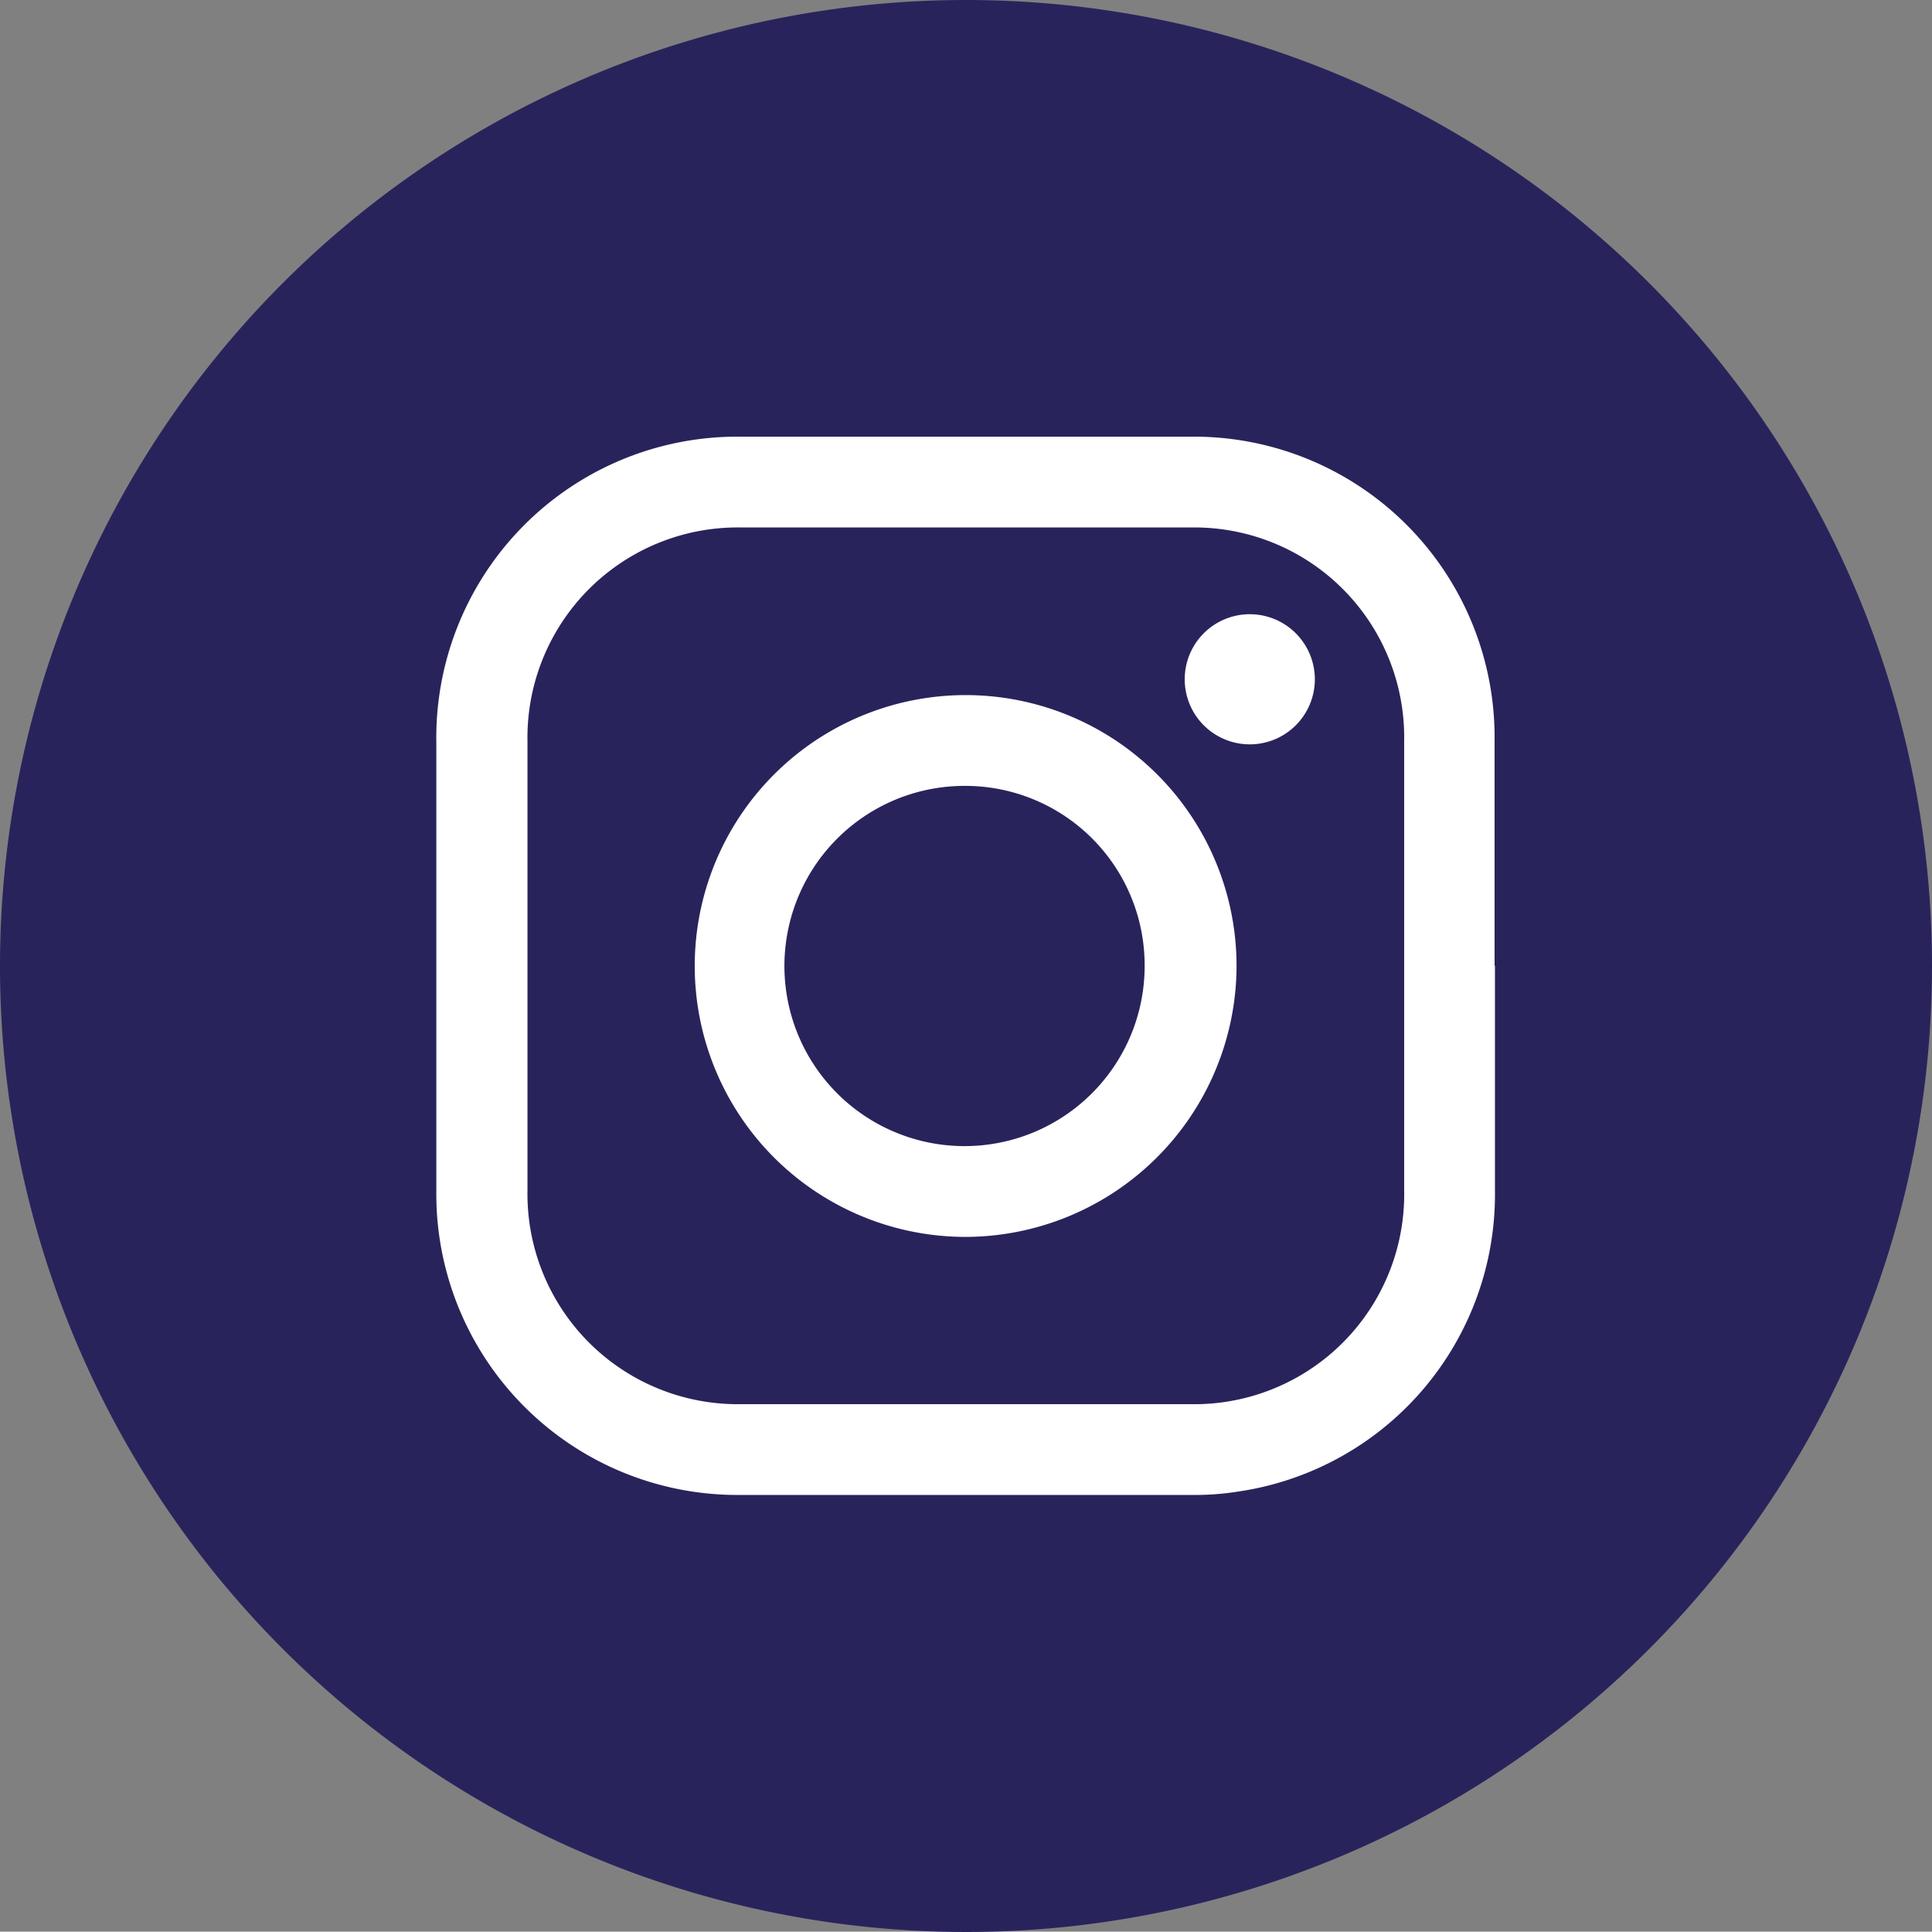
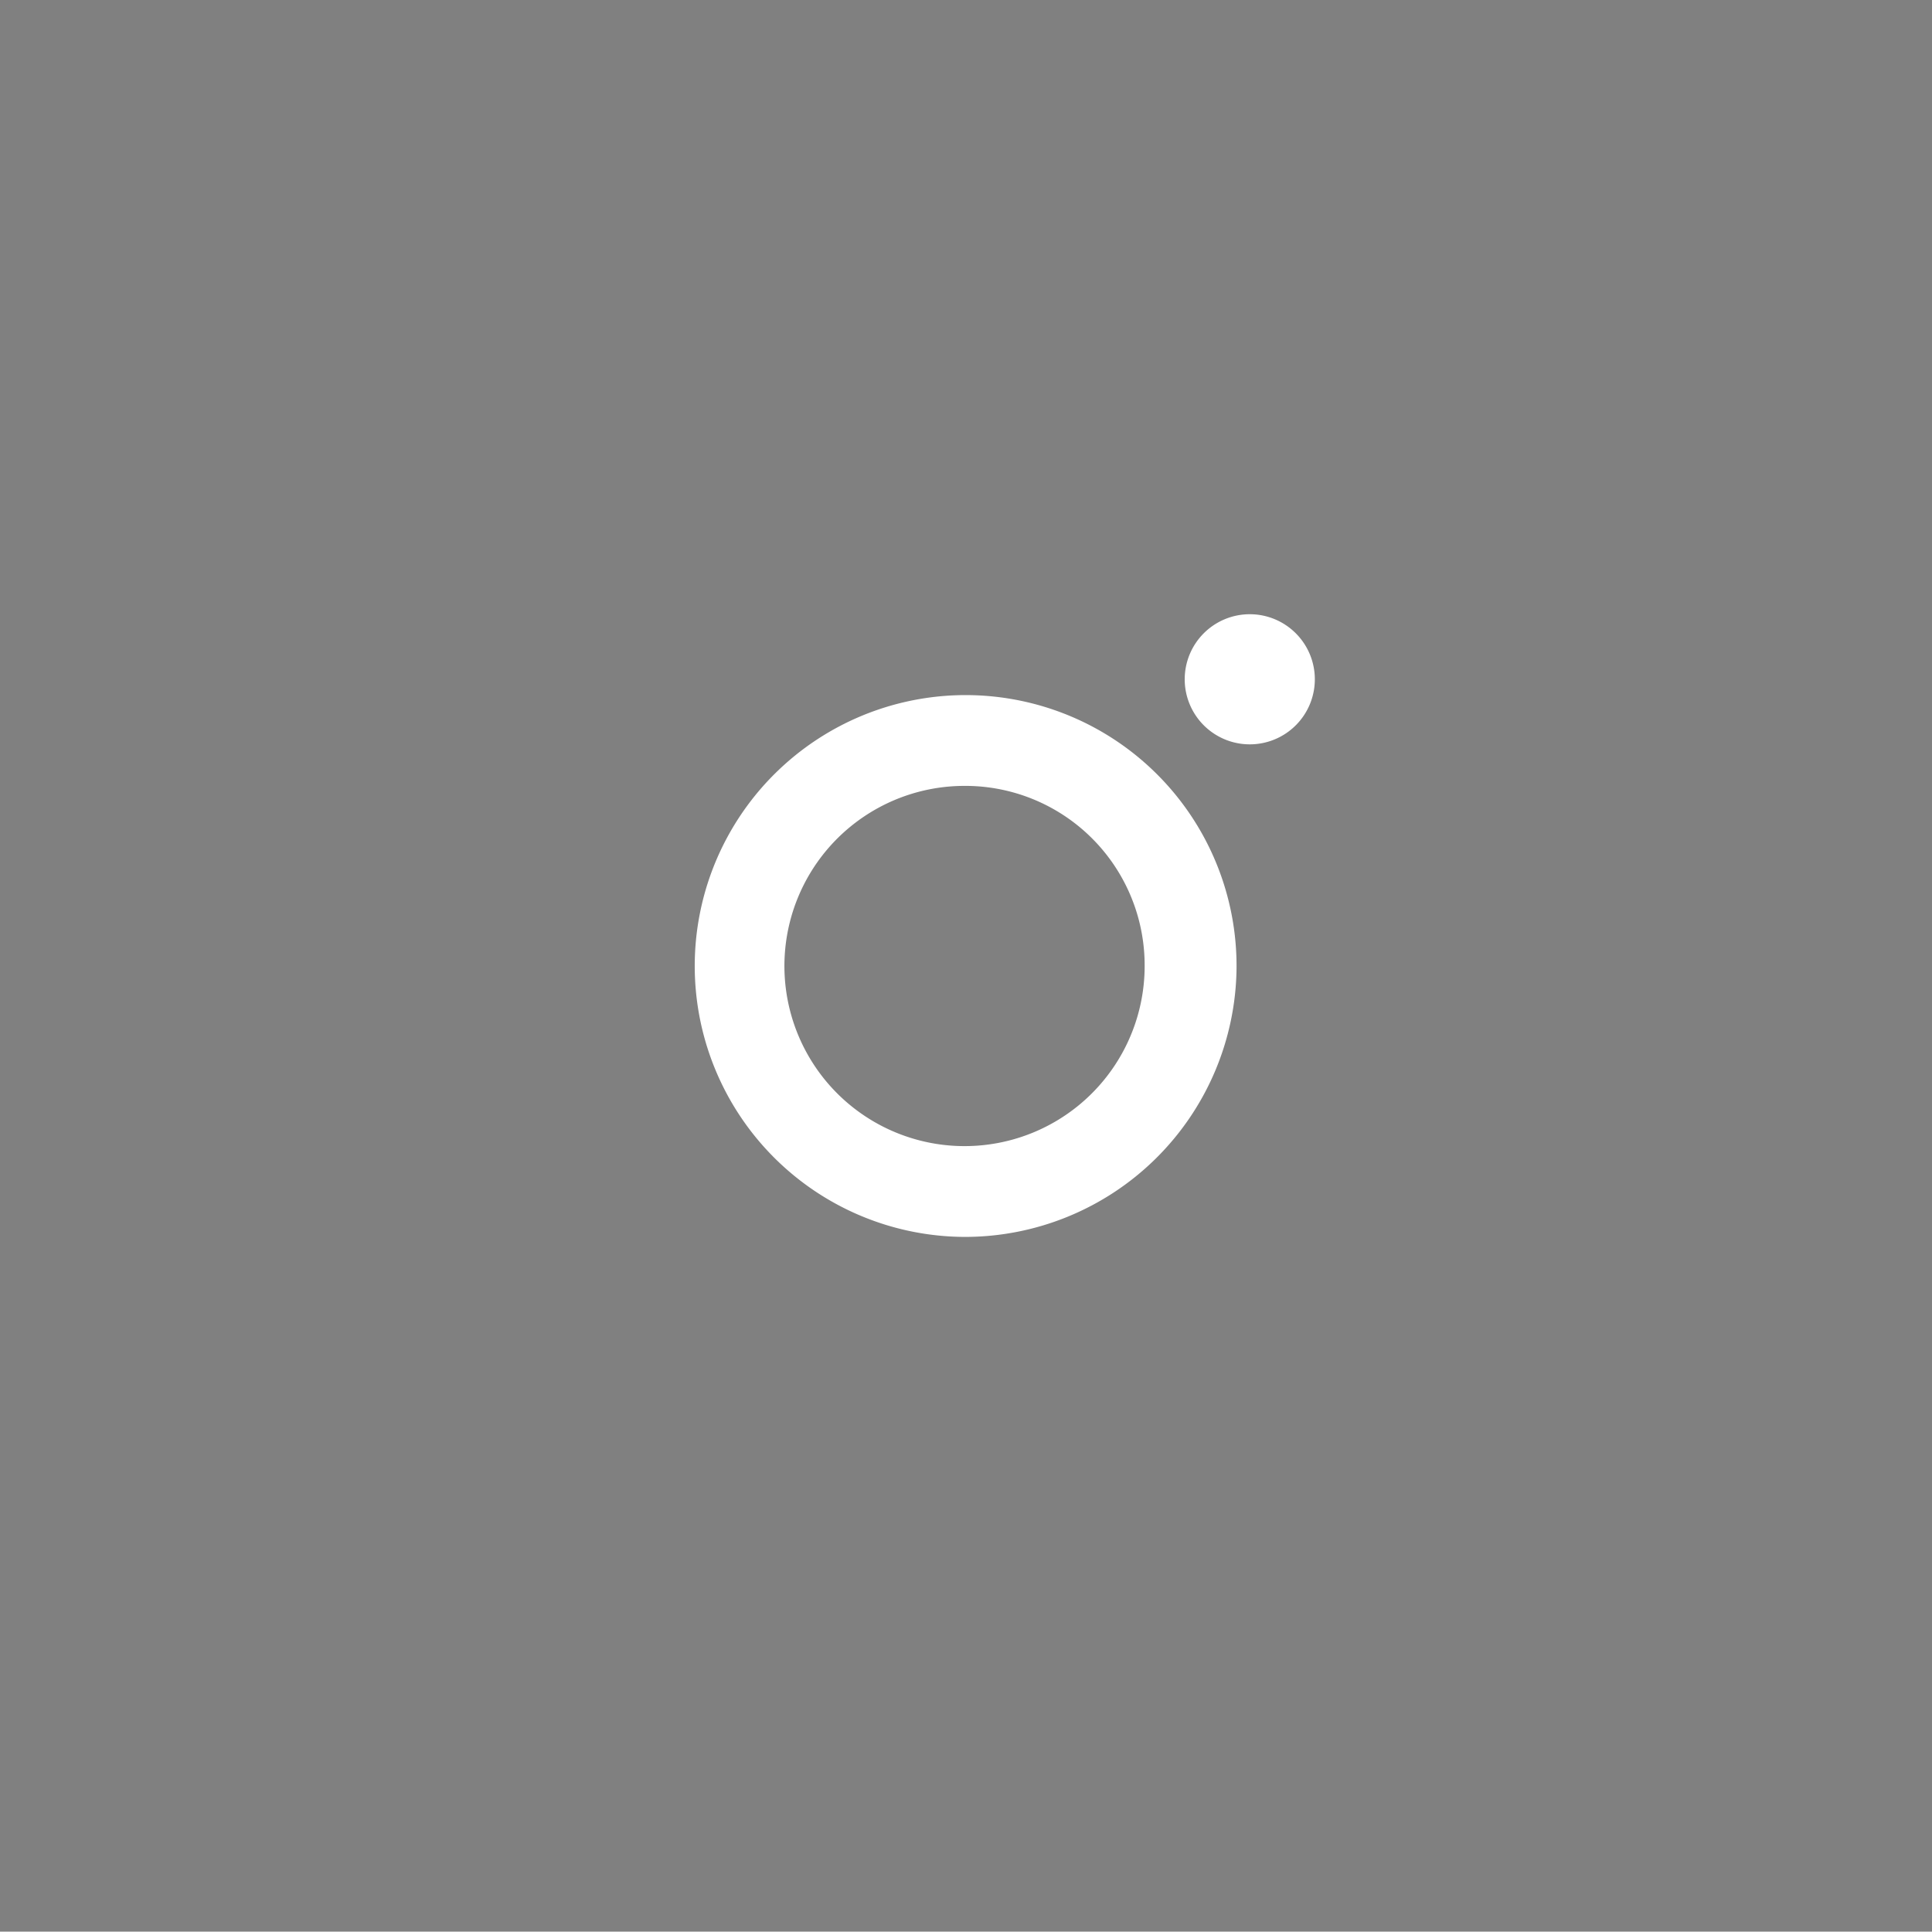
<svg xmlns="http://www.w3.org/2000/svg" viewBox="0 0 52.56 52.55">
  <rect x="0" y="0" width="52.56" height="52.55" fill="#808080" stroke="none" />
  <defs>
    <style>.cls-1{fill:#29235c;}.cls-2{fill:#fff;}</style>
  </defs>
  <g id="Capa_2" data-name="Capa 2">
    <g id="Capa_1-2" data-name="Capa 1">
-       <path class="cls-1" d="M52.56,26.28A26.28,26.28,0,1,1,26.28,0,26.28,26.28,0,0,1,52.56,26.28" />
-       <path class="cls-2" d="M40.67,26.27c0,2,0,4.08,0,6.12a8.17,8.17,0,0,1-7,8.19,7.51,7.51,0,0,1-1.25.09q-6.16,0-12.31,0a8.19,8.19,0,0,1-8.24-8.26V20.18a8.19,8.19,0,0,1,8.3-8.3q6.09,0,12.2,0a8.18,8.18,0,0,1,8.29,8.27c0,2,0,4.08,0,6.12M26.25,38.2h6.12a5.71,5.71,0,0,0,5.83-5.83V20.17a5.71,5.71,0,0,0-5.81-5.82H20.18a5.72,5.72,0,0,0-5.83,5.83q0,6.11,0,12.21a5.72,5.72,0,0,0,5.81,5.81h6.09" />
      <path class="cls-2" d="M26.24,33.65a7.37,7.37,0,1,1,7.4-7.3,7.39,7.39,0,0,1-7.4,7.3m0-12.27a4.9,4.9,0,1,0,4.9,4.87,4.88,4.88,0,0,0-4.9-4.87" />
      <path class="cls-2" d="M34,20.25a1.77,1.77,0,1,1,1.77-1.77A1.77,1.77,0,0,1,34,20.25" />
    </g>
  </g>
</svg>